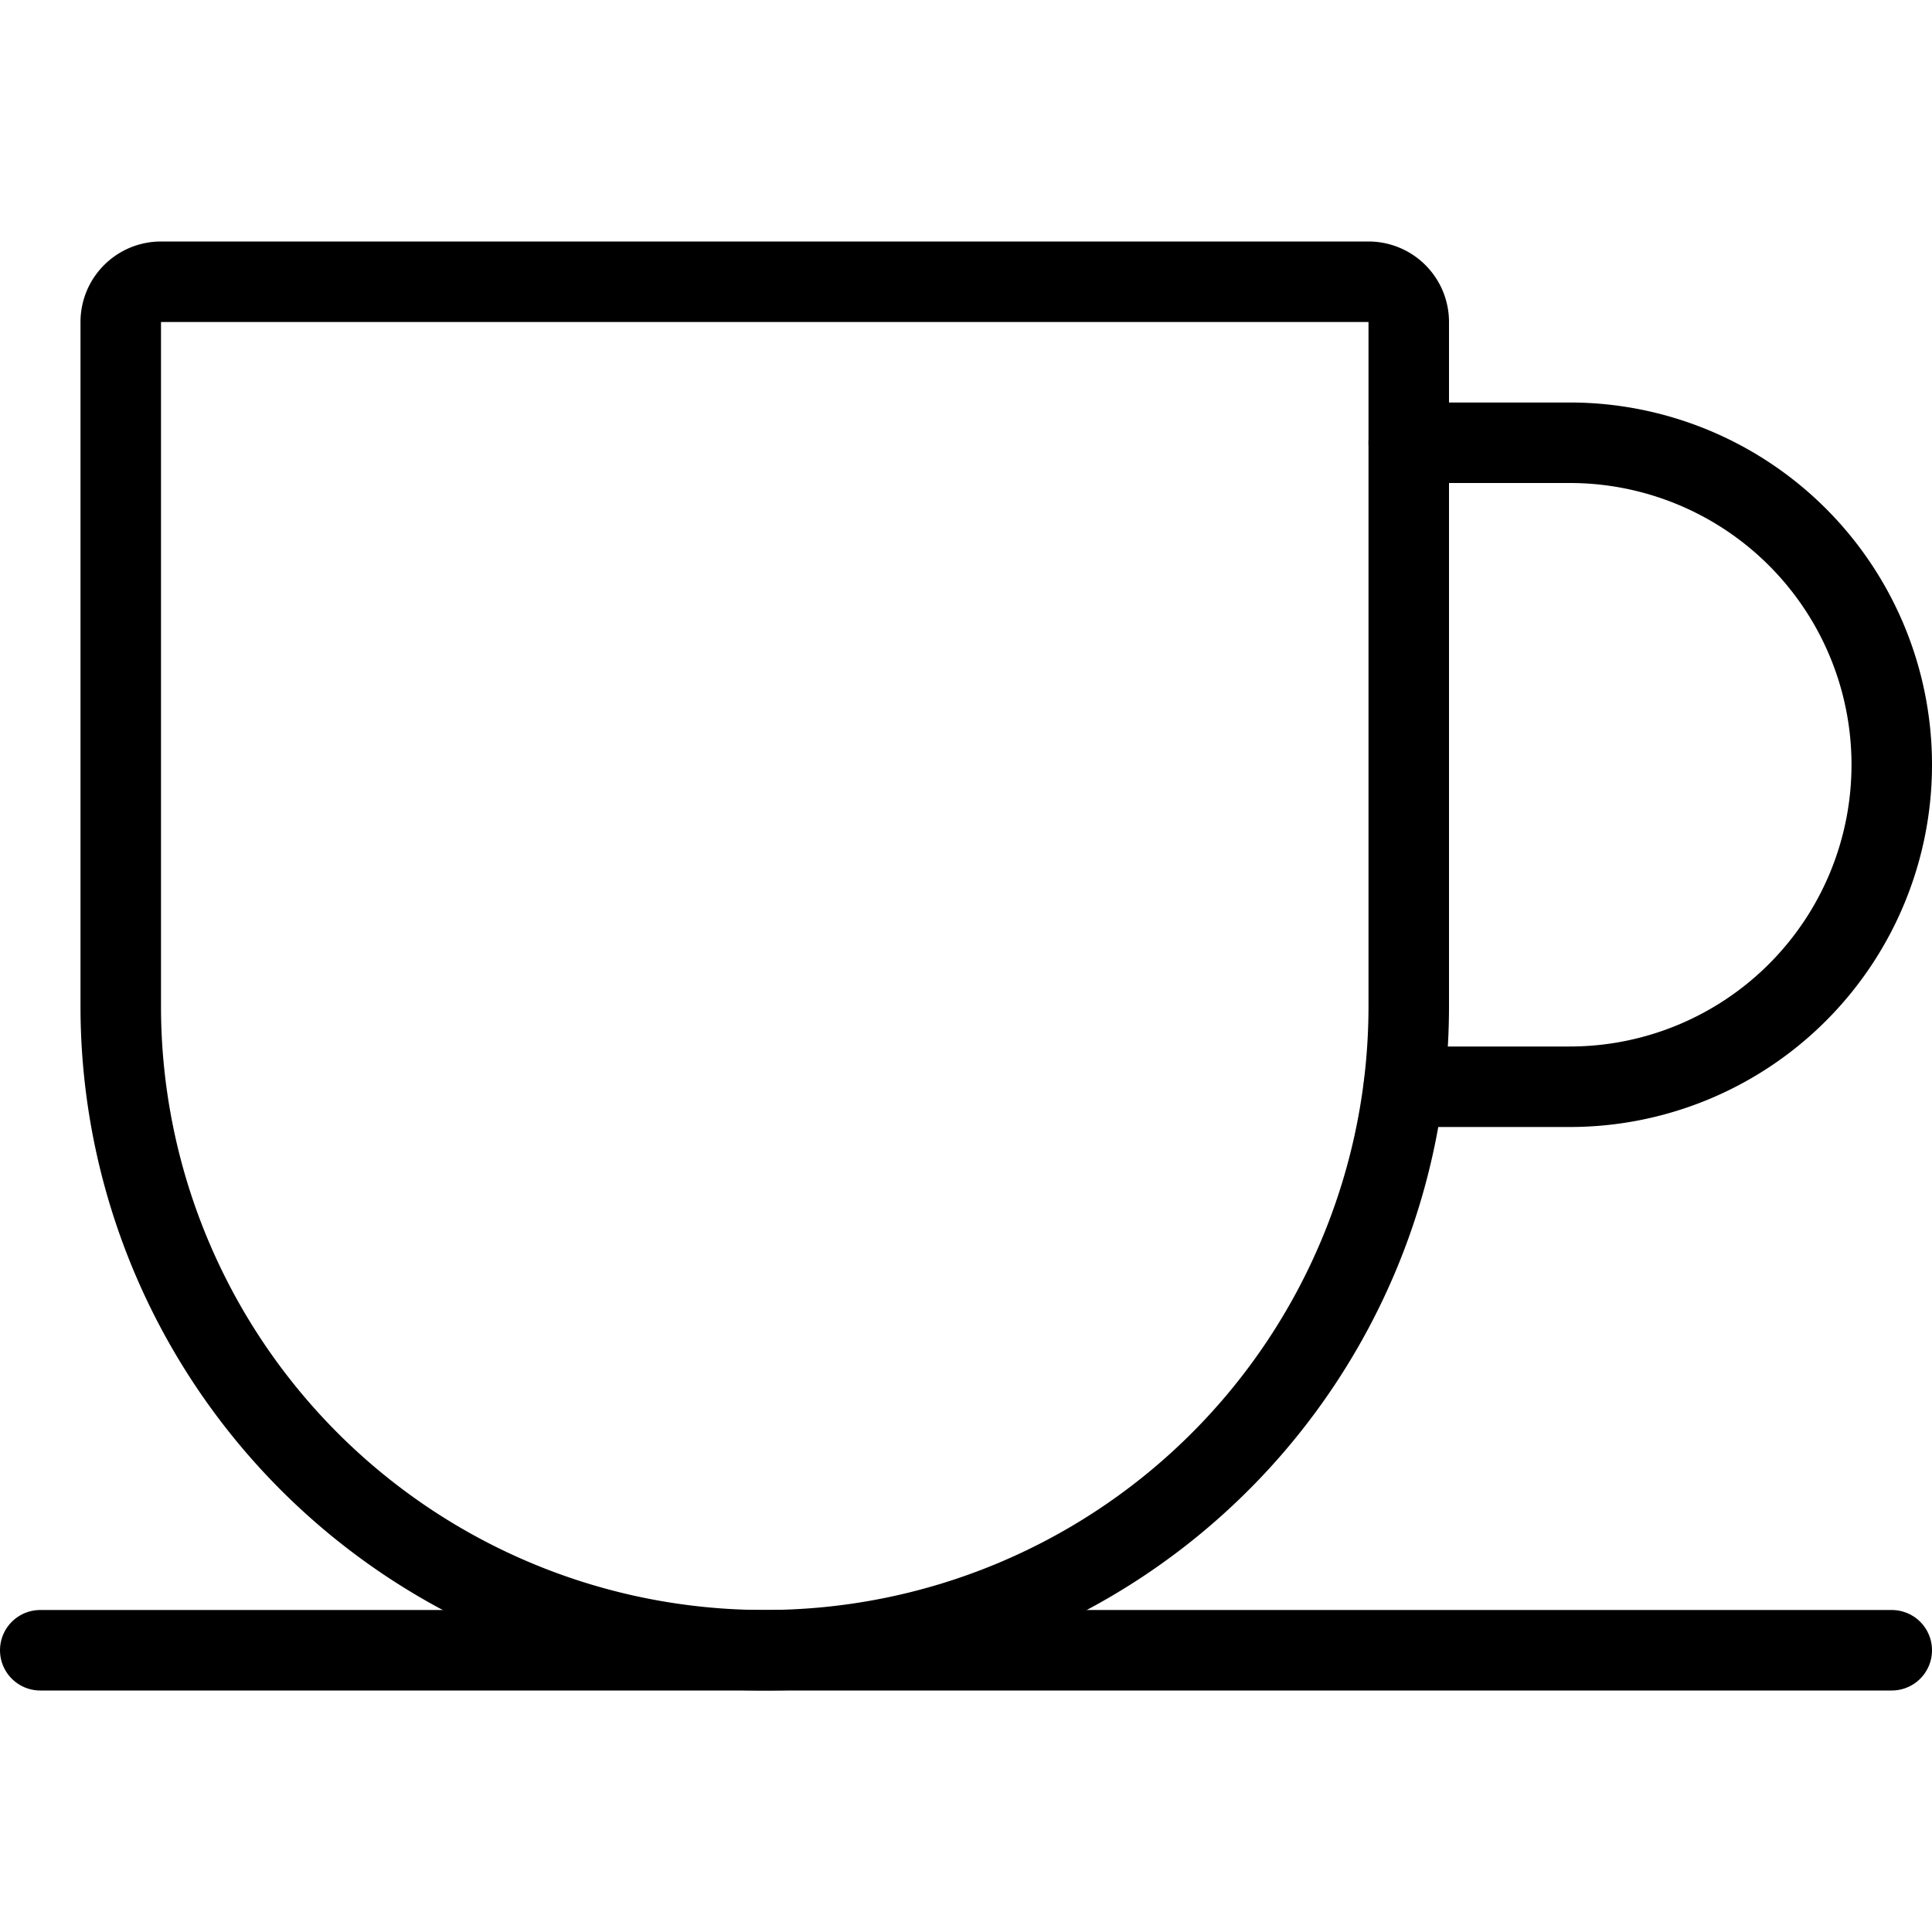
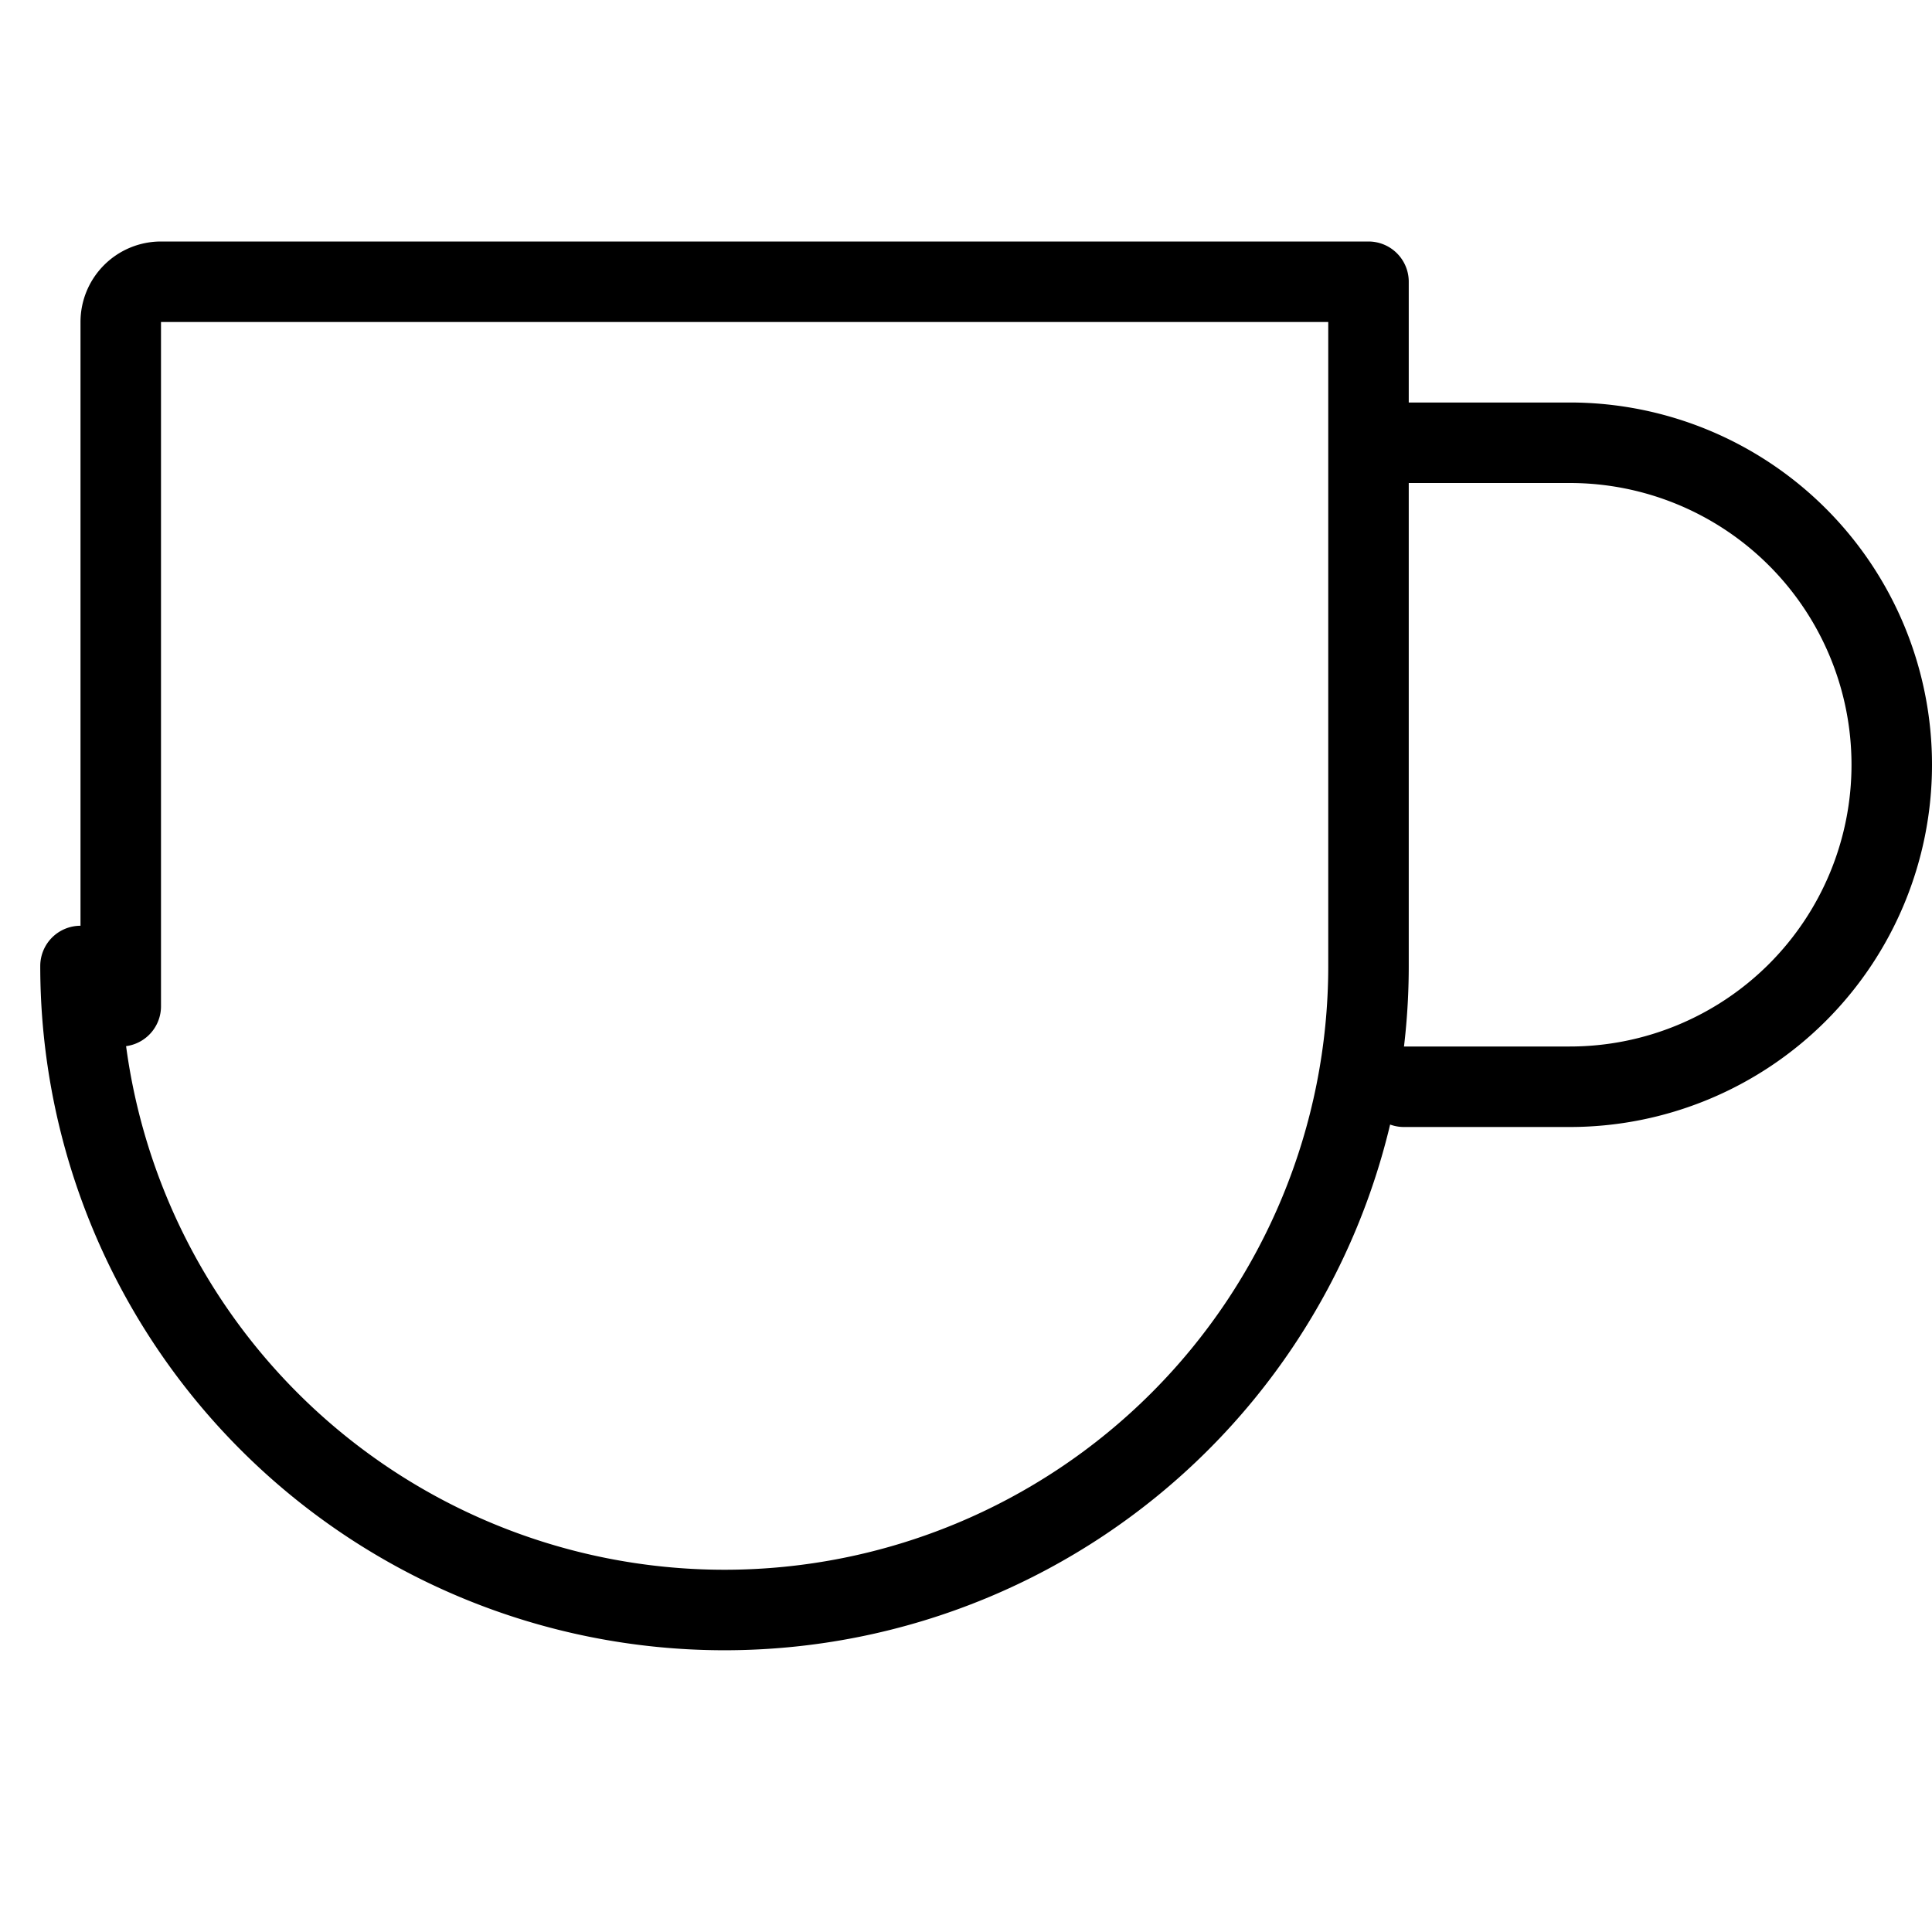
<svg xmlns="http://www.w3.org/2000/svg" class="icon-selection icon-selection--#212121" aria-hidden="true" focusable="false" role="presentation" viewBox="0 0 24 24" fill="none">
  <g>
    <path d="M17.5,5.5h2a4,4,0,0,1,0,8H17.44" fill="none" stroke="#000000" stroke-linecap="round" stroke-linejoin="round" />
-     <line x1="0.5" y1="20.5" x2="23.5" y2="20.5" fill="none" stroke="#000000" stroke-linecap="round" stroke-linejoin="round" />
-     <path d="M1.5,12.5V4A.5.5,0,0,1,2,3.5H17a.5.5,0,0,1,.5.5v8.5a8,8,0,0,1-16,0Z" fill="none" stroke="#000000" stroke-linecap="round" stroke-linejoin="round" />
+     <path d="M1.5,12.5V4A.5.5,0,0,1,2,3.5H17v8.5a8,8,0,0,1-16,0Z" fill="none" stroke="#000000" stroke-linecap="round" stroke-linejoin="round" />
  </g>
</svg>